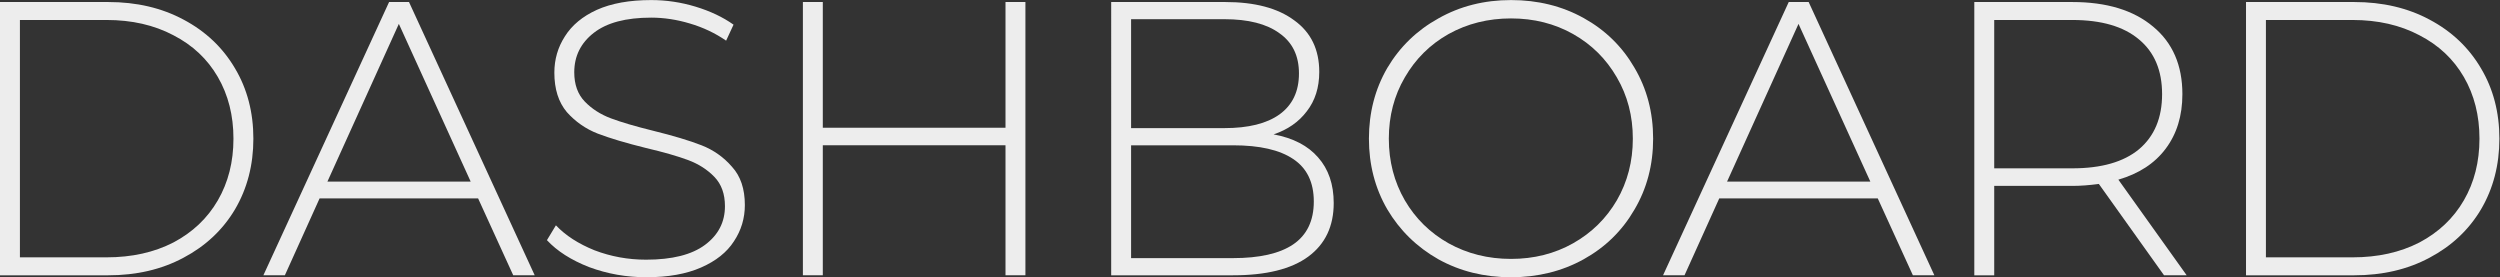
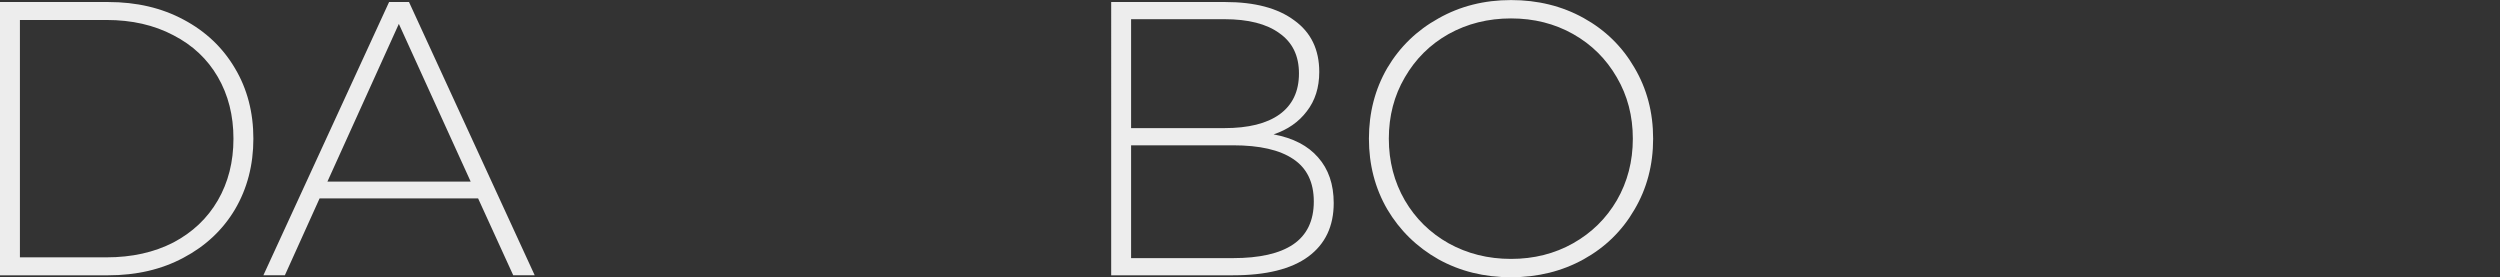
<svg xmlns="http://www.w3.org/2000/svg" xmlns:ns1="http://sodipodi.sourceforge.net/DTD/sodipodi-0.dtd" xmlns:ns2="http://www.inkscape.org/namespaces/inkscape" version="1.1" id="svg2" xml:space="preserve" width="100" height="11.09" viewBox="0 0 100 11.09" ns1:docname="ch_dashboard.svg" ns2:version="0.92.3 (2405546, 2018-03-11)">
  <rect x="0" y="0" width="100" height="11.09" fill="#333333" stroke="none" />
  <defs id="defs6" />
  <ns1:namedview pagecolor="#ffffff" bordercolor="#666666" borderopacity="1" objecttolerance="10" gridtolerance="10" guidetolerance="10" ns2:pageopacity="0" ns2:pageshadow="2" ns2:window-width="2813" ns2:window-height="1559" id="namedview4" showgrid="false" ns2:zoom="11.313708" ns2:cx="43.087722" ns2:cy="32.224184" ns2:window-x="1987" ns2:window-y="27" ns2:window-maximized="1" ns2:current-layer="g12" />
  <g id="g10" ns2:groupmode="layer" ns2:label="ink_ext_XXXXXX" transform="matrix(1.333,0,0,-1.333,0,11.09)">
    <g id="g12" transform="scale(0.1)">
      <g aria-label="DASHBOARD" transform="scale(1,-1)" style="font-style:normal;font-weight:normal;font-size:117.148px;line-height:0;font-family:sans-serif;letter-spacing:-2.899px;word-spacing:0px;fill:#ededed;fill-opacity:1;stroke:none;stroke-width:2.929" id="text866">
        <path d="M -8.5449219e-6,-82.589 H 32.45 q 12.769,0 22.61,5.272 9.958,5.272 15.464,14.643 5.506,9.255 5.506,21.087 0,11.832 -5.506,21.204 -5.506,9.255 -15.464,14.526 -9.84,5.272 -22.61,5.272 H -8.5449219e-6 Z M 31.981,-5.975 q 11.363,0 20.032,-4.452 8.669,-4.569 13.355,-12.652 4.686,-8.083 4.686,-18.509 0,-10.426 -4.686,-18.509 -4.686,-8.083 -13.355,-12.535 -8.669,-4.569 -20.032,-4.569 H 5.975 v 71.226 z" style="font-style:normal;font-variant:normal;font-weight:300;font-stretch:normal;font-family:Montserrat;-inkscape-font-specification:'Montserrat Light';fill:#ededed;fill-opacity:1;stroke-width:2.929" id="path886" />
        <path d="M 143.466,-23.664 H 95.904 L 85.478,-0.586 H 79.034 L 116.756,-82.589 h 5.975 l 37.722,82.003 h -6.443 z m -2.226,-5.037 -21.555,-47.328 -21.438,47.328 z" style="font-style:normal;font-variant:normal;font-weight:300;font-stretch:normal;font-family:Montserrat;-inkscape-font-specification:'Montserrat Light';fill:#ededed;fill-opacity:1;stroke-width:2.929" id="path888" />
-         <path d="m 193.995,-1.650095e-4 q -9.02,0 -17.221,-3.046 -8.083,-3.163 -12.652,-8.083 l 2.694,-4.452 q 4.334,4.569 11.598,7.497 7.38,2.812 15.464,2.812 11.715,0 17.689,-4.452 5.975,-4.452 5.975,-11.598 0,-5.506 -3.163,-8.786 -3.163,-3.28 -7.849,-5.037 -4.686,-1.757 -12.652,-3.632 -9.02,-2.226 -14.526,-4.334 -5.389,-2.109 -9.255,-6.443 -3.749,-4.452 -3.749,-11.832 0,-5.975 3.163,-10.895 3.163,-5.037 9.606,-7.966 6.56,-2.929 16.284,-2.929 6.795,0 13.355,1.992 6.56,1.992 11.363,5.389 l -2.226,4.803 q -4.92,-3.397 -10.895,-5.155 -5.857,-1.757 -11.598,-1.757 -11.363,0 -17.221,4.569 -5.857,4.569 -5.857,11.832 0,5.506 3.163,8.786 3.163,3.28 7.849,5.037 4.686,1.757 12.769,3.749 9.02,2.226 14.409,4.334 5.389,2.109 9.138,6.443 3.866,4.217 3.866,11.48 0,5.975 -3.28,10.895 -3.163,4.92 -9.84,7.849 -6.677,2.929 -16.401,2.929 z" style="font-style:normal;font-variant:normal;font-weight:300;font-stretch:normal;font-family:Montserrat;-inkscape-font-specification:'Montserrat Light';fill:#ededed;fill-opacity:1;stroke-width:2.929" id="path890" />
-         <path d="m 307.701,-82.589 v 82.003 h -5.975 V -39.596 H 246.902 v 39.01 h -5.975 V -82.589 h 5.975 v 37.722 h 54.825 v -37.722 z" style="font-style:normal;font-variant:normal;font-weight:300;font-stretch:normal;font-family:Montserrat;-inkscape-font-specification:'Montserrat Light';fill:#ededed;fill-opacity:1;stroke-width:2.929" id="path892" />
        <path d="m 382.173,-42.876 q 8.786,1.64 13.355,6.912 4.686,5.272 4.686,13.706 0,10.426 -7.615,16.049 -7.615,5.623 -22.61,5.623 h -36.55 V -82.589 h 34.207 q 13.355,0 20.735,5.506 7.497,5.389 7.497,15.464 0,7.029 -3.749,11.832 -3.632,4.803 -9.958,6.912 z m -42.759,-34.559 v 32.684 h 27.998 q 10.778,0 16.518,-4.1 5.857,-4.217 5.857,-12.301 0,-7.966 -5.857,-12.066 -5.74,-4.217 -16.518,-4.217 z m 30.576,71.694 q 11.949,0 18.041,-4.1 6.209,-4.217 6.209,-12.886 0,-8.669 -6.209,-12.769 -6.092,-4.1 -18.041,-4.1 h -30.576 v 33.856 z" style="font-style:normal;font-variant:normal;font-weight:300;font-stretch:normal;font-family:Montserrat;-inkscape-font-specification:'Montserrat Light';fill:#ededed;fill-opacity:1;stroke-width:2.929" id="path894" />
        <path d="m 453.422,-1.650095e-4 q -12.066,0 -21.789,-5.389 -9.723,-5.506 -15.346,-14.995 -5.506,-9.489 -5.506,-21.204 0,-11.715 5.506,-21.204 5.623,-9.489 15.346,-14.878 9.723,-5.506 21.789,-5.506 12.066,0 21.789,5.389 9.723,5.389 15.229,14.878 5.623,9.489 5.623,21.321 0,11.832 -5.623,21.321 -5.506,9.489 -15.229,14.878 -9.723,5.389 -21.789,5.389 z m 0,-5.506 q 10.309,0 18.626,-4.686 8.317,-4.686 13.121,-12.886 4.803,-8.317 4.803,-18.509 0,-10.192 -4.803,-18.392 -4.803,-8.317 -13.121,-13.003 -8.317,-4.686 -18.626,-4.686 -10.309,0 -18.744,4.686 -8.317,4.686 -13.121,13.003 -4.803,8.2 -4.803,18.392 0,10.192 4.803,18.509 4.803,8.2 13.121,12.886 8.435,4.686 18.744,4.686 z" style="font-style:normal;font-variant:normal;font-weight:300;font-stretch:normal;font-family:Montserrat;-inkscape-font-specification:'Montserrat Light';fill:#ededed;fill-opacity:1;stroke-width:2.929" id="path896" />
-         <path d="M 563.468,-23.664 H 515.906 l -10.426,23.078 h -6.443 L 536.758,-82.589 h 5.975 l 37.722,82.003 h -6.443 z m -2.226,-5.037 -21.555,-47.328 -21.438,47.328 z" style="font-style:normal;font-variant:normal;font-weight:300;font-stretch:normal;font-family:Montserrat;-inkscape-font-specification:'Montserrat Light';fill:#ededed;fill-opacity:1;stroke-width:2.929" id="path898" />
-         <path d="M 649.376,-0.586 629.812,-27.998 q -4.334,0.586 -7.966,0.586 h -23.43 v 26.827 h -5.975 V -82.589 h 29.404 q 15.463,0 24.25,7.38 8.786,7.263 8.786,20.267 0,9.723 -5.037,16.401 -4.92,6.56 -14.175,9.255 L 656.17,-0.586 Z M 621.846,-32.684 q 13.121,0 20.032,-5.74 6.912,-5.857 6.912,-16.518 0,-10.66 -6.912,-16.401 -6.912,-5.857 -20.032,-5.857 h -23.43 v 44.516 z" style="font-style:normal;font-variant:normal;font-weight:300;font-stretch:normal;font-family:Montserrat;-inkscape-font-specification:'Montserrat Light';fill:#ededed;fill-opacity:1;stroke-width:2.929" id="path900" />
-         <path d="m 673.971,-82.589 h 32.45 q 12.769,0 22.61,5.272 9.958,5.272 15.464,14.643 5.506,9.255 5.506,21.087 0,11.832 -5.506,21.204 -5.506,9.255 -15.464,14.526 -9.84,5.272 -22.61,5.272 h -32.45 z m 31.981,76.615 q 11.363,0 20.032,-4.452 8.669,-4.569 13.355,-12.652 4.686,-8.083 4.686,-18.509 0,-10.426 -4.686,-18.509 -4.686,-8.083 -13.355,-12.535 -8.669,-4.569 -20.032,-4.569 h -26.007 v 71.226 z" style="font-style:normal;font-variant:normal;font-weight:300;font-stretch:normal;font-family:Montserrat;-inkscape-font-specification:'Montserrat Light';fill:#ededed;fill-opacity:1;stroke-width:2.929" id="path902" />
      </g>
    </g>
  </g>
</svg>